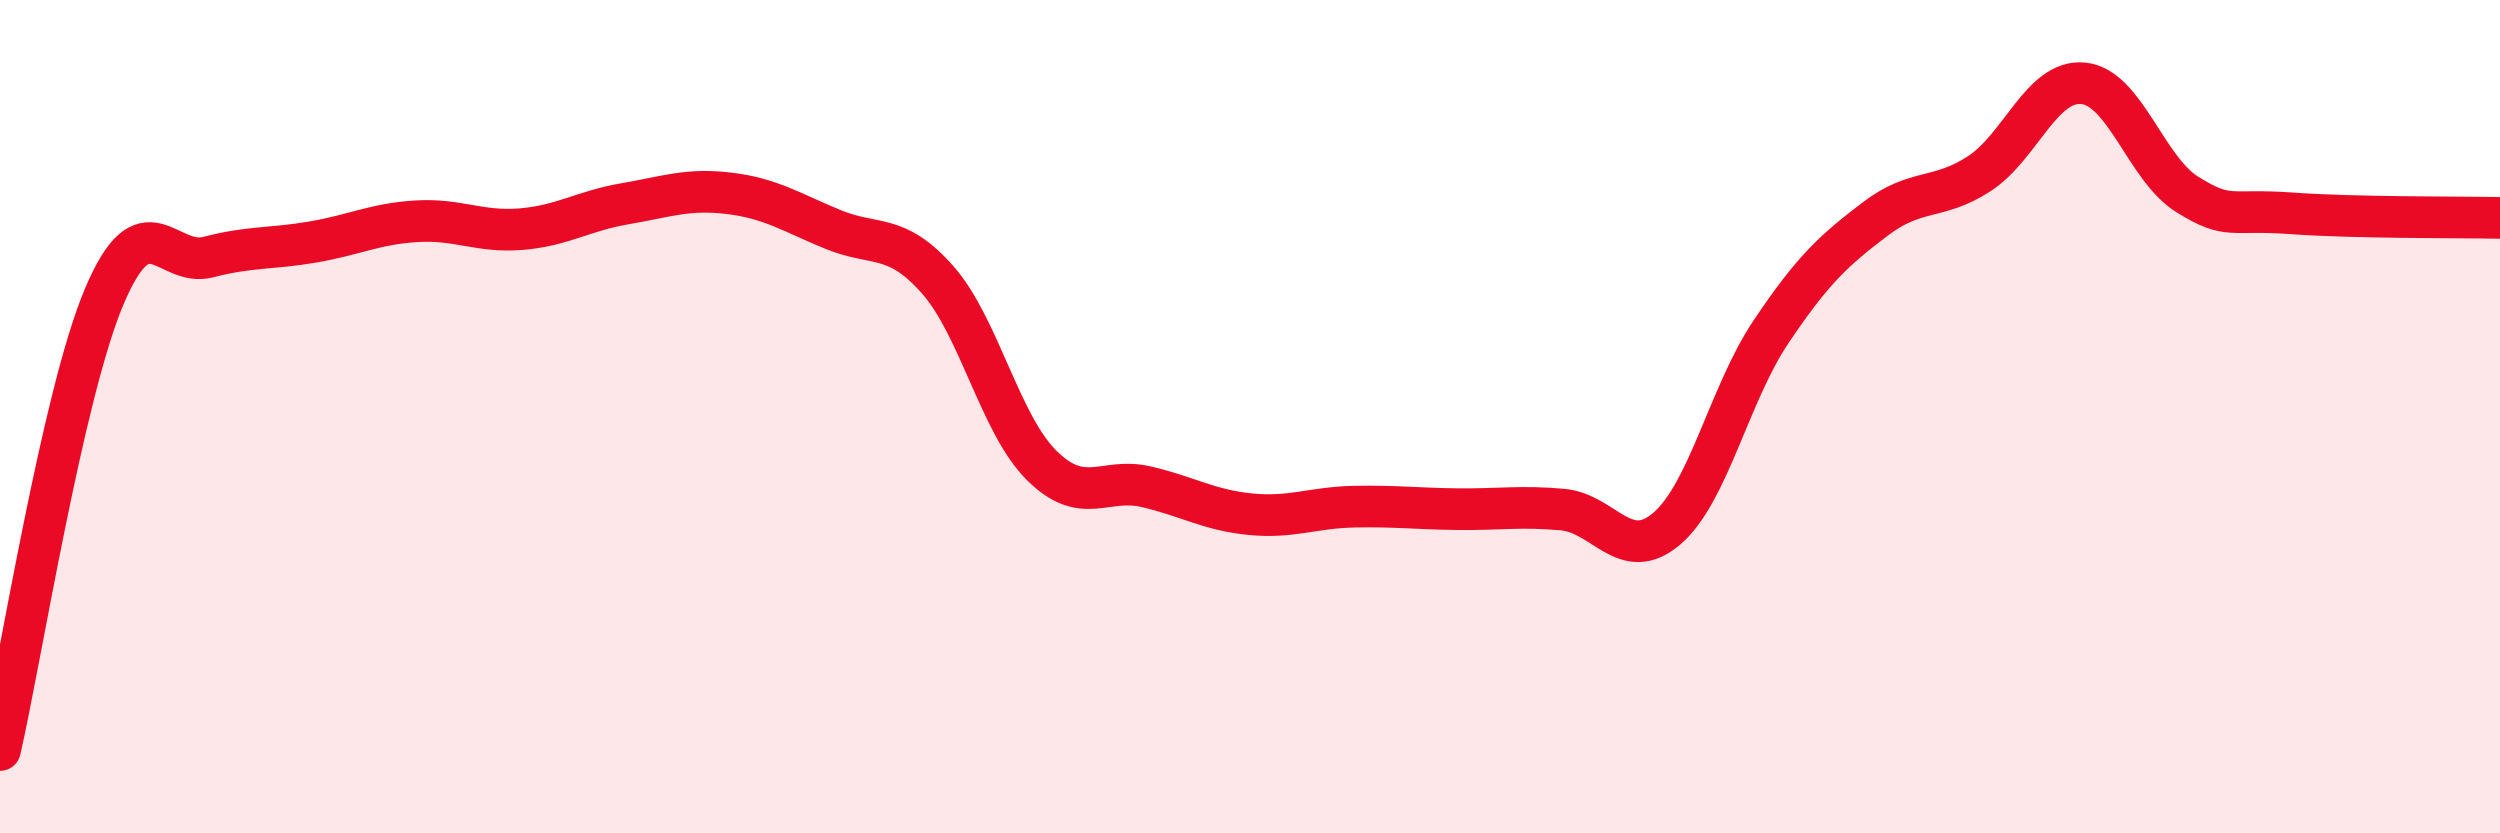
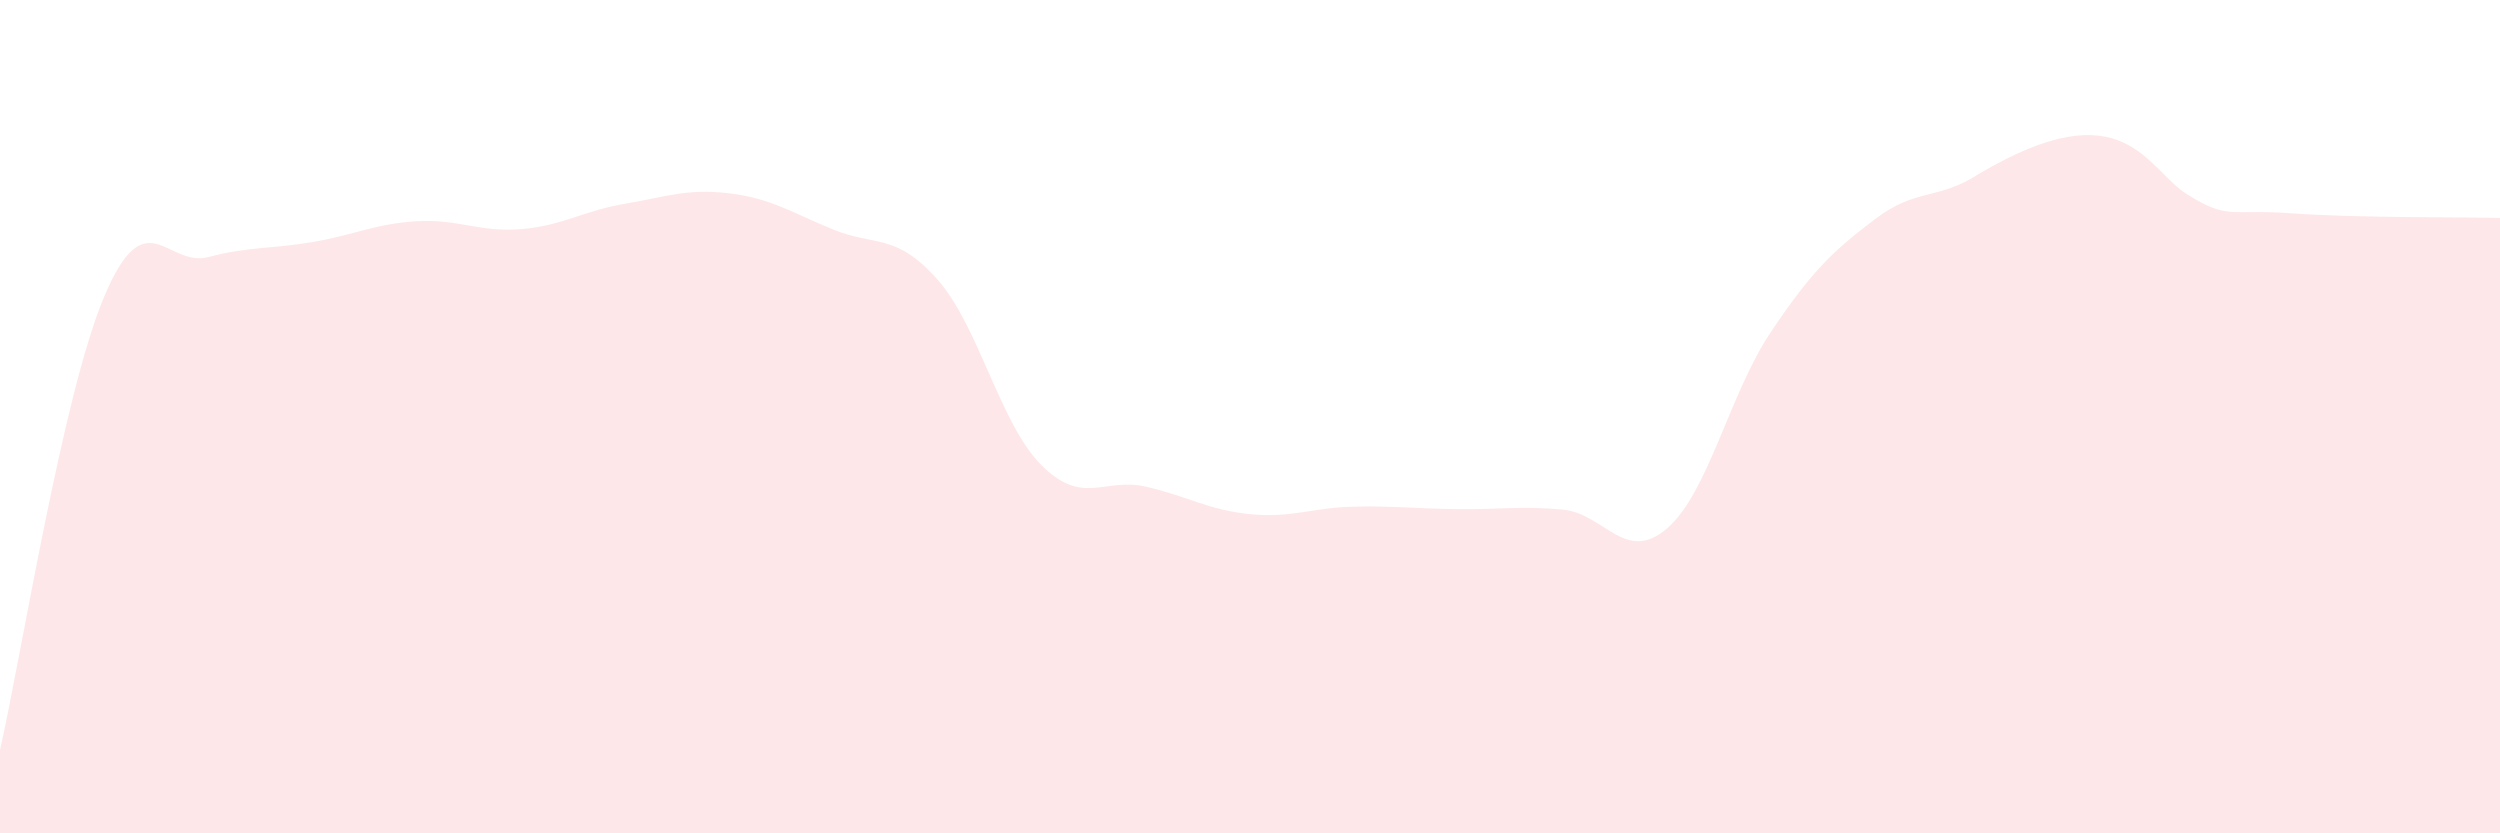
<svg xmlns="http://www.w3.org/2000/svg" width="60" height="20" viewBox="0 0 60 20">
-   <path d="M 0,18 C 0.5,15.82 1.5,9.49 2.5,7.12 C 3.5,4.75 4,6.43 5,6.17 C 6,5.91 6.5,5.98 7.5,5.81 C 8.5,5.64 9,5.37 10,5.31 C 11,5.25 11.5,5.58 12.5,5.5 C 13.5,5.42 14,5.06 15,4.89 C 16,4.72 16.5,4.52 17.5,4.64 C 18.5,4.76 19,5.1 20,5.51 C 21,5.92 21.5,5.58 22.5,6.71 C 23.5,7.84 24,10.18 25,11.17 C 26,12.16 26.5,11.45 27.5,11.68 C 28.5,11.91 29,12.24 30,12.34 C 31,12.44 31.5,12.18 32.5,12.16 C 33.5,12.14 34,12.21 35,12.22 C 36,12.23 36.5,12.14 37.5,12.23 C 38.5,12.32 39,13.54 40,12.69 C 41,11.84 41.5,9.46 42.5,7.97 C 43.5,6.48 44,6.02 45,5.26 C 46,4.5 46.5,4.82 47.5,4.17 C 48.5,3.52 49,1.9 50,2 C 51,2.1 51.5,4.05 52.5,4.67 C 53.5,5.29 53.5,5.01 55,5.12 C 56.5,5.23 59,5.21 60,5.23L60 20L0 20Z" fill="#EB0A25" opacity="0.1" stroke-linecap="round" stroke-linejoin="round" />
-   <path d="M 0,18 C 0.5,15.82 1.5,9.49 2.5,7.12 C 3.5,4.75 4,6.43 5,6.17 C 6,5.91 6.5,5.98 7.5,5.81 C 8.5,5.64 9,5.37 10,5.31 C 11,5.25 11.5,5.58 12.5,5.5 C 13.5,5.42 14,5.06 15,4.89 C 16,4.72 16.5,4.52 17.5,4.64 C 18.5,4.76 19,5.1 20,5.51 C 21,5.92 21.5,5.58 22.5,6.71 C 23.5,7.84 24,10.18 25,11.17 C 26,12.16 26.5,11.45 27.5,11.68 C 28.5,11.91 29,12.24 30,12.34 C 31,12.44 31.5,12.18 32.5,12.16 C 33.5,12.14 34,12.21 35,12.22 C 36,12.23 36.5,12.14 37.5,12.23 C 38.5,12.32 39,13.54 40,12.69 C 41,11.84 41.5,9.46 42.5,7.97 C 43.5,6.48 44,6.02 45,5.26 C 46,4.5 46.5,4.82 47.5,4.17 C 48.5,3.52 49,1.9 50,2 C 51,2.1 51.5,4.05 52.5,4.67 C 53.5,5.29 53.5,5.01 55,5.12 C 56.5,5.23 59,5.21 60,5.23" stroke="#EB0A25" stroke-width="1" fill="none" stroke-linecap="round" stroke-linejoin="round" />
+   <path d="M 0,18 C 0.5,15.82 1.5,9.49 2.5,7.12 C 3.5,4.75 4,6.43 5,6.17 C 6,5.91 6.5,5.98 7.5,5.81 C 8.5,5.64 9,5.37 10,5.31 C 11,5.25 11.5,5.58 12.5,5.5 C 13.5,5.42 14,5.06 15,4.89 C 16,4.72 16.5,4.52 17.5,4.64 C 18.5,4.76 19,5.1 20,5.51 C 21,5.92 21.5,5.58 22.5,6.71 C 23.5,7.84 24,10.18 25,11.17 C 26,12.16 26.5,11.45 27.5,11.68 C 28.5,11.91 29,12.24 30,12.34 C 31,12.44 31.5,12.18 32.5,12.16 C 33.5,12.14 34,12.21 35,12.22 C 36,12.23 36.5,12.14 37.5,12.23 C 38.5,12.32 39,13.54 40,12.69 C 41,11.84 41.5,9.46 42.5,7.97 C 43.5,6.48 44,6.02 45,5.26 C 46,4.5 46.5,4.82 47.5,4.17 C 51,2.1 51.5,4.05 52.5,4.67 C 53.5,5.29 53.5,5.01 55,5.12 C 56.5,5.23 59,5.21 60,5.23L60 20L0 20Z" fill="#EB0A25" opacity="0.1" stroke-linecap="round" stroke-linejoin="round" />
</svg>